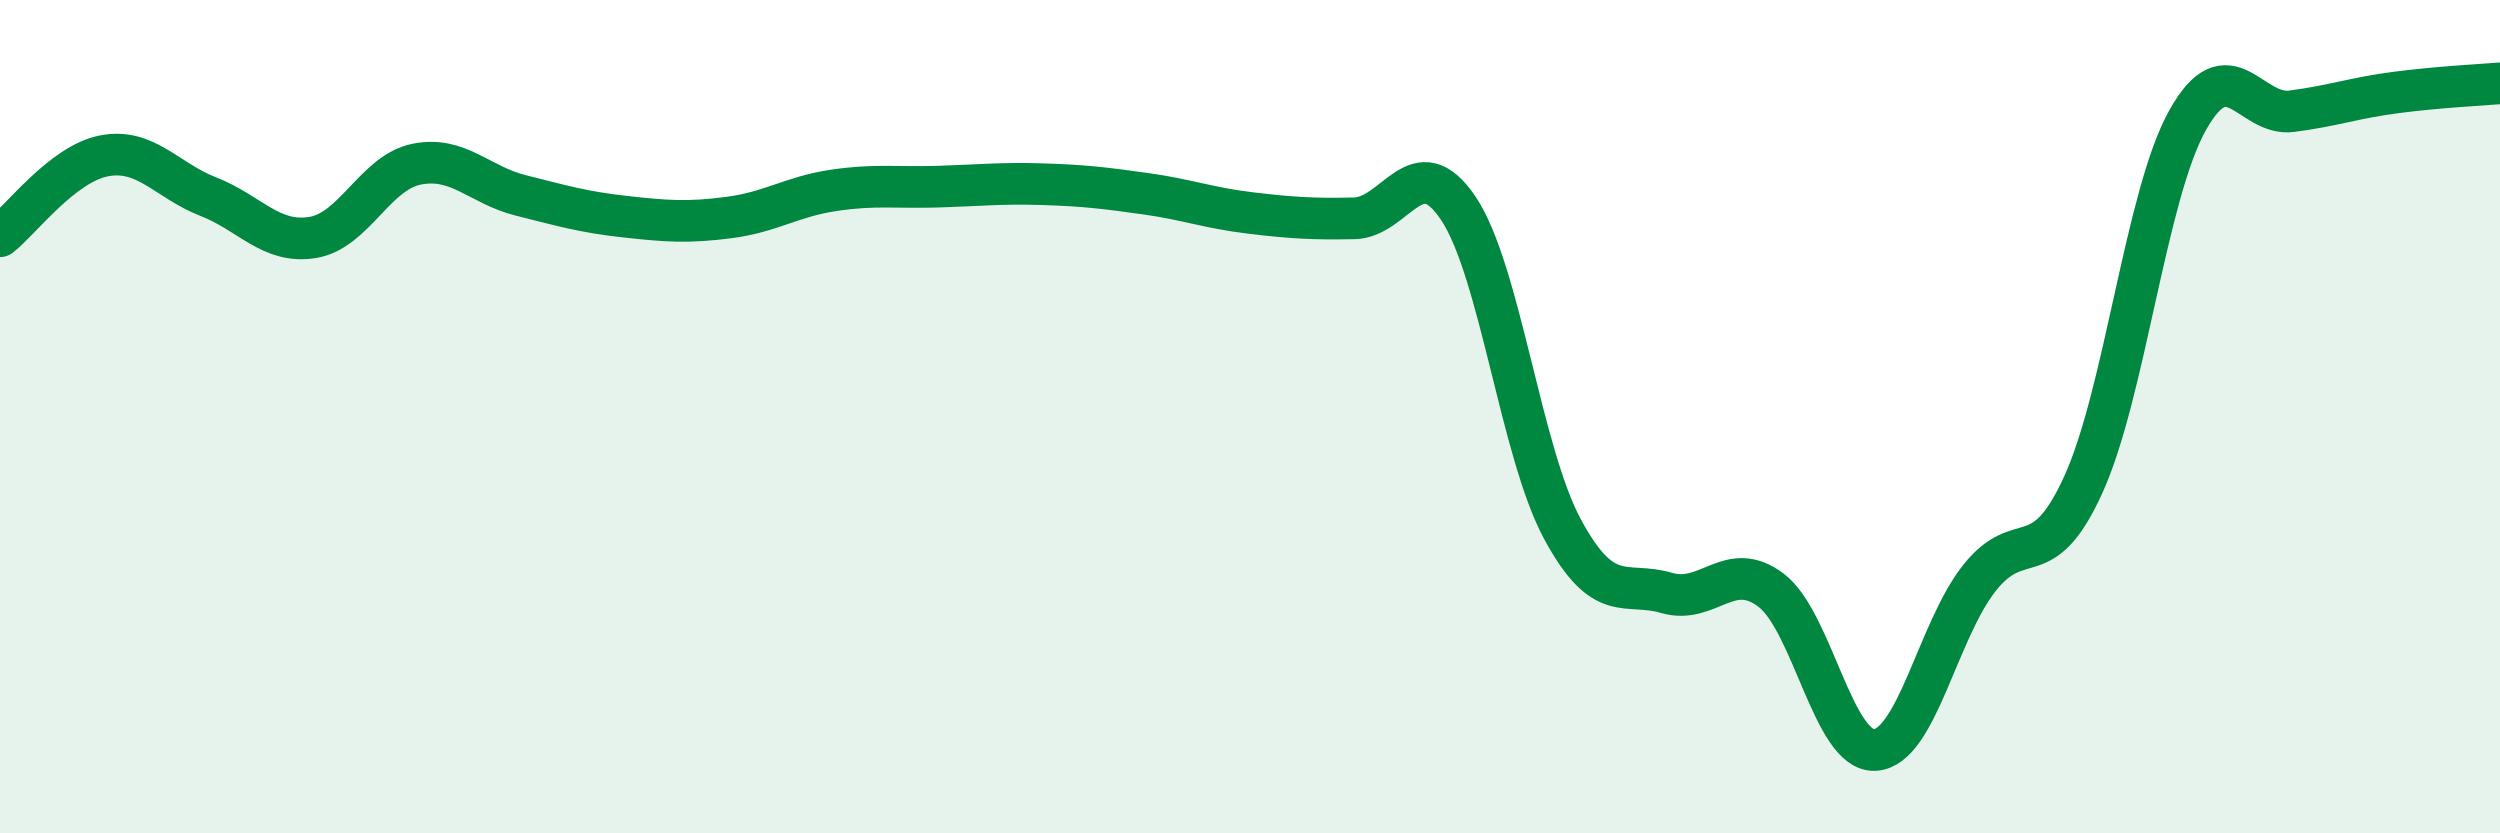
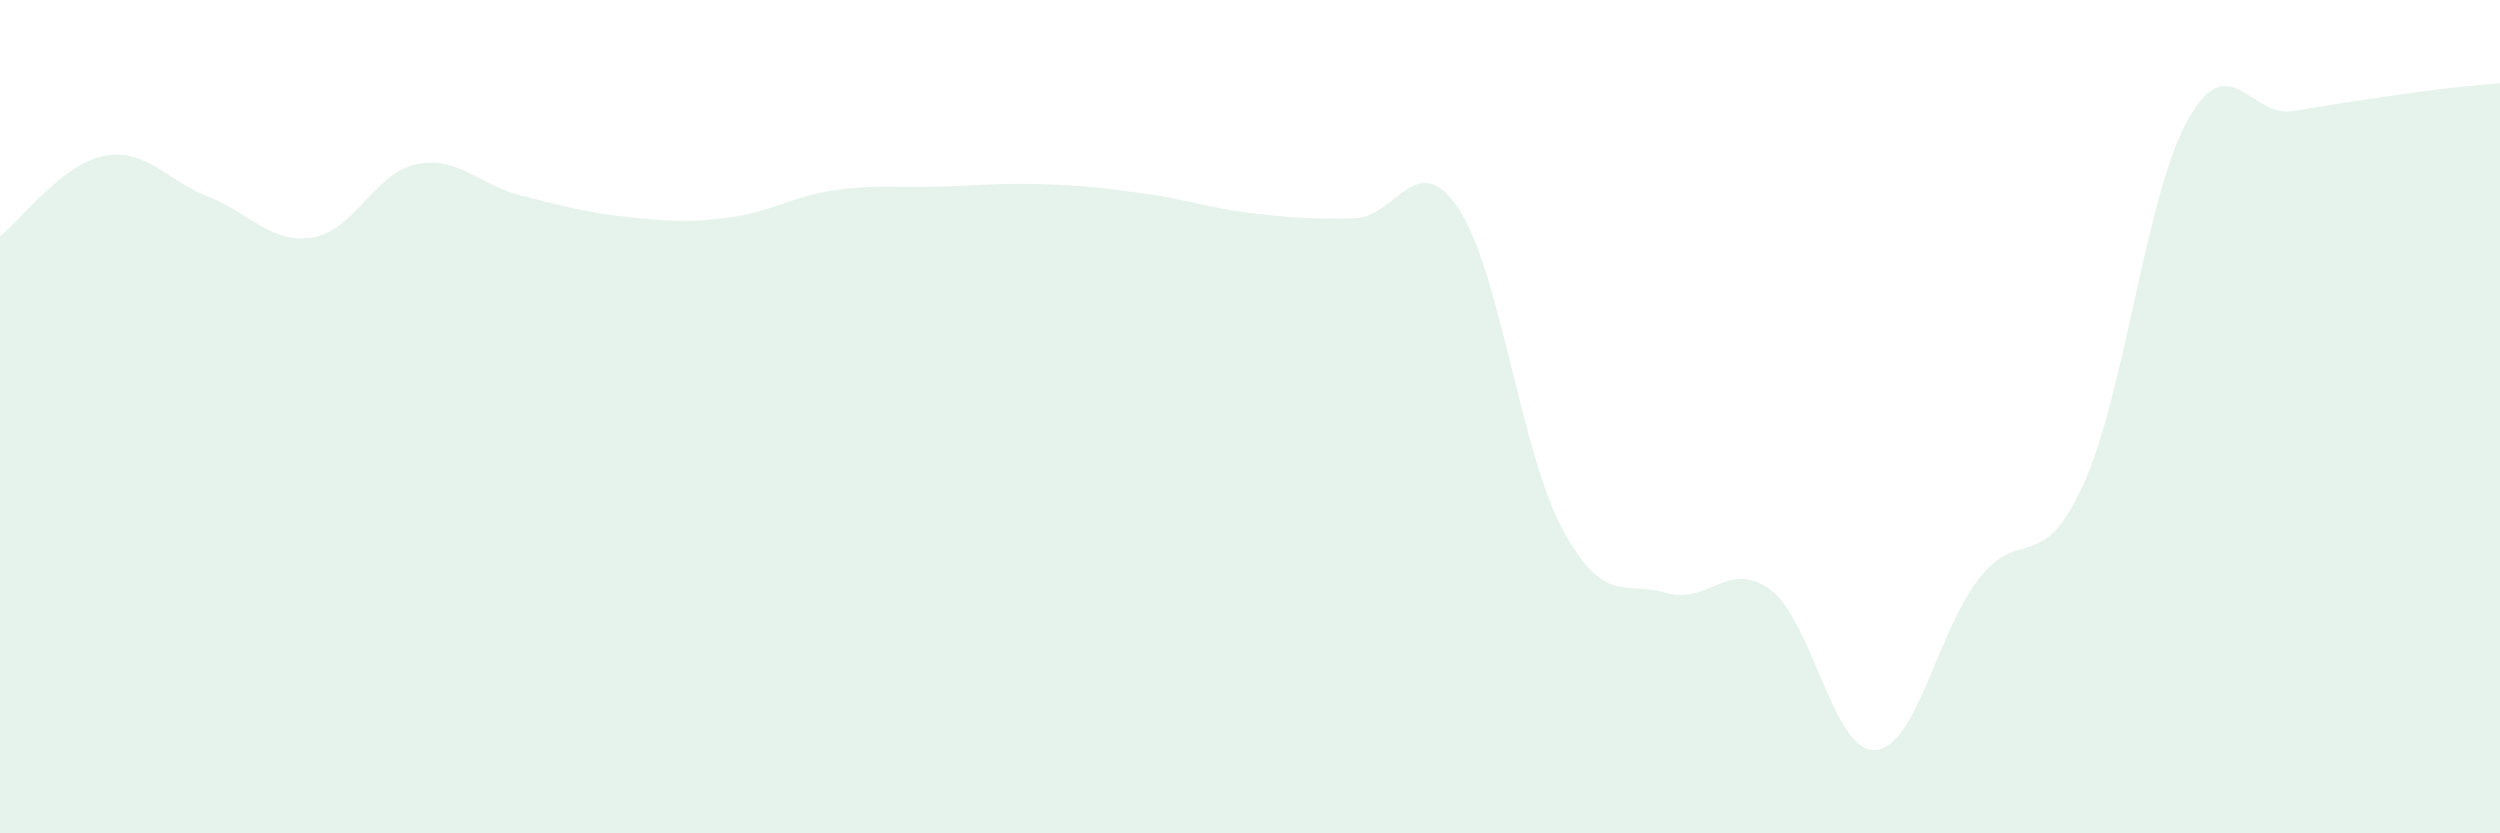
<svg xmlns="http://www.w3.org/2000/svg" width="60" height="20" viewBox="0 0 60 20">
-   <path d="M 0,5.67 C 0.5,5.28 1.5,3.93 2.5,3.74 C 3.5,3.55 4,4.33 5,4.72 C 6,5.11 6.5,5.86 7.5,5.7 C 8.5,5.54 9,4.14 10,3.94 C 11,3.74 11.5,4.44 12.5,4.69 C 13.5,4.94 14,5.09 15,5.2 C 16,5.31 16.5,5.35 17.5,5.22 C 18.5,5.09 19,4.72 20,4.57 C 21,4.42 21.5,4.51 22.5,4.48 C 23.5,4.45 24,4.39 25,4.42 C 26,4.45 26.5,4.51 27.5,4.65 C 28.5,4.79 29,4.99 30,5.11 C 31,5.23 31.5,5.26 32.5,5.24 C 33.5,5.22 34,3.51 35,5 C 36,6.49 36.5,10.85 37.5,12.7 C 38.5,14.55 39,13.94 40,14.23 C 41,14.52 41.5,13.41 42.5,14.16 C 43.5,14.91 44,18.06 45,18 C 46,17.94 46.5,15.15 47.5,13.88 C 48.5,12.61 49,13.83 50,11.63 C 51,9.43 51.5,4.68 52.5,2.89 C 53.5,1.1 54,2.8 55,2.67 C 56,2.54 56.5,2.35 57.5,2.22 C 58.5,2.09 59.5,2.04 60,2L60 20L0 20Z" fill="#008740" opacity="0.1" stroke-linecap="round" stroke-linejoin="round" />
-   <path d="M 0,5.67 C 0.5,5.28 1.5,3.93 2.5,3.74 C 3.5,3.55 4,4.33 5,4.72 C 6,5.11 6.5,5.86 7.5,5.7 C 8.5,5.54 9,4.14 10,3.94 C 11,3.74 11.5,4.44 12.5,4.69 C 13.5,4.94 14,5.09 15,5.2 C 16,5.31 16.5,5.35 17.5,5.22 C 18.5,5.09 19,4.72 20,4.57 C 21,4.42 21.5,4.51 22.5,4.48 C 23.5,4.45 24,4.39 25,4.42 C 26,4.45 26.5,4.51 27.5,4.65 C 28.5,4.79 29,4.99 30,5.11 C 31,5.23 31.5,5.26 32.5,5.24 C 33.5,5.22 34,3.51 35,5 C 36,6.49 36.5,10.85 37.5,12.7 C 38.5,14.55 39,13.94 40,14.23 C 41,14.52 41.5,13.41 42.5,14.16 C 43.5,14.91 44,18.06 45,18 C 46,17.94 46.5,15.15 47.5,13.88 C 48.5,12.61 49,13.83 50,11.63 C 51,9.43 51.5,4.68 52.5,2.89 C 53.5,1.1 54,2.8 55,2.67 C 56,2.54 56.5,2.35 57.5,2.22 C 58.5,2.09 59.5,2.04 60,2" stroke="#008740" stroke-width="1" fill="none" stroke-linecap="round" stroke-linejoin="round" />
+   <path d="M 0,5.67 C 0.5,5.28 1.5,3.93 2.5,3.74 C 3.5,3.55 4,4.33 5,4.72 C 6,5.11 6.5,5.86 7.5,5.7 C 8.5,5.54 9,4.14 10,3.94 C 11,3.74 11.5,4.44 12.5,4.69 C 13.5,4.94 14,5.09 15,5.2 C 16,5.31 16.5,5.35 17.5,5.22 C 18.5,5.09 19,4.72 20,4.57 C 21,4.42 21.5,4.51 22.5,4.48 C 23.5,4.45 24,4.39 25,4.42 C 26,4.45 26.5,4.51 27.5,4.65 C 28.5,4.79 29,4.99 30,5.11 C 31,5.23 31.5,5.26 32.5,5.24 C 33.5,5.22 34,3.51 35,5 C 36,6.49 36.5,10.85 37.5,12.7 C 38.5,14.55 39,13.94 40,14.23 C 41,14.52 41.5,13.41 42.5,14.16 C 43.5,14.91 44,18.06 45,18 C 46,17.94 46.5,15.15 47.5,13.88 C 48.5,12.61 49,13.83 50,11.63 C 51,9.43 51.5,4.68 52.5,2.89 C 53.5,1.1 54,2.8 55,2.67 C 58.5,2.09 59.5,2.04 60,2L60 20L0 20Z" fill="#008740" opacity="0.1" stroke-linecap="round" stroke-linejoin="round" />
</svg>